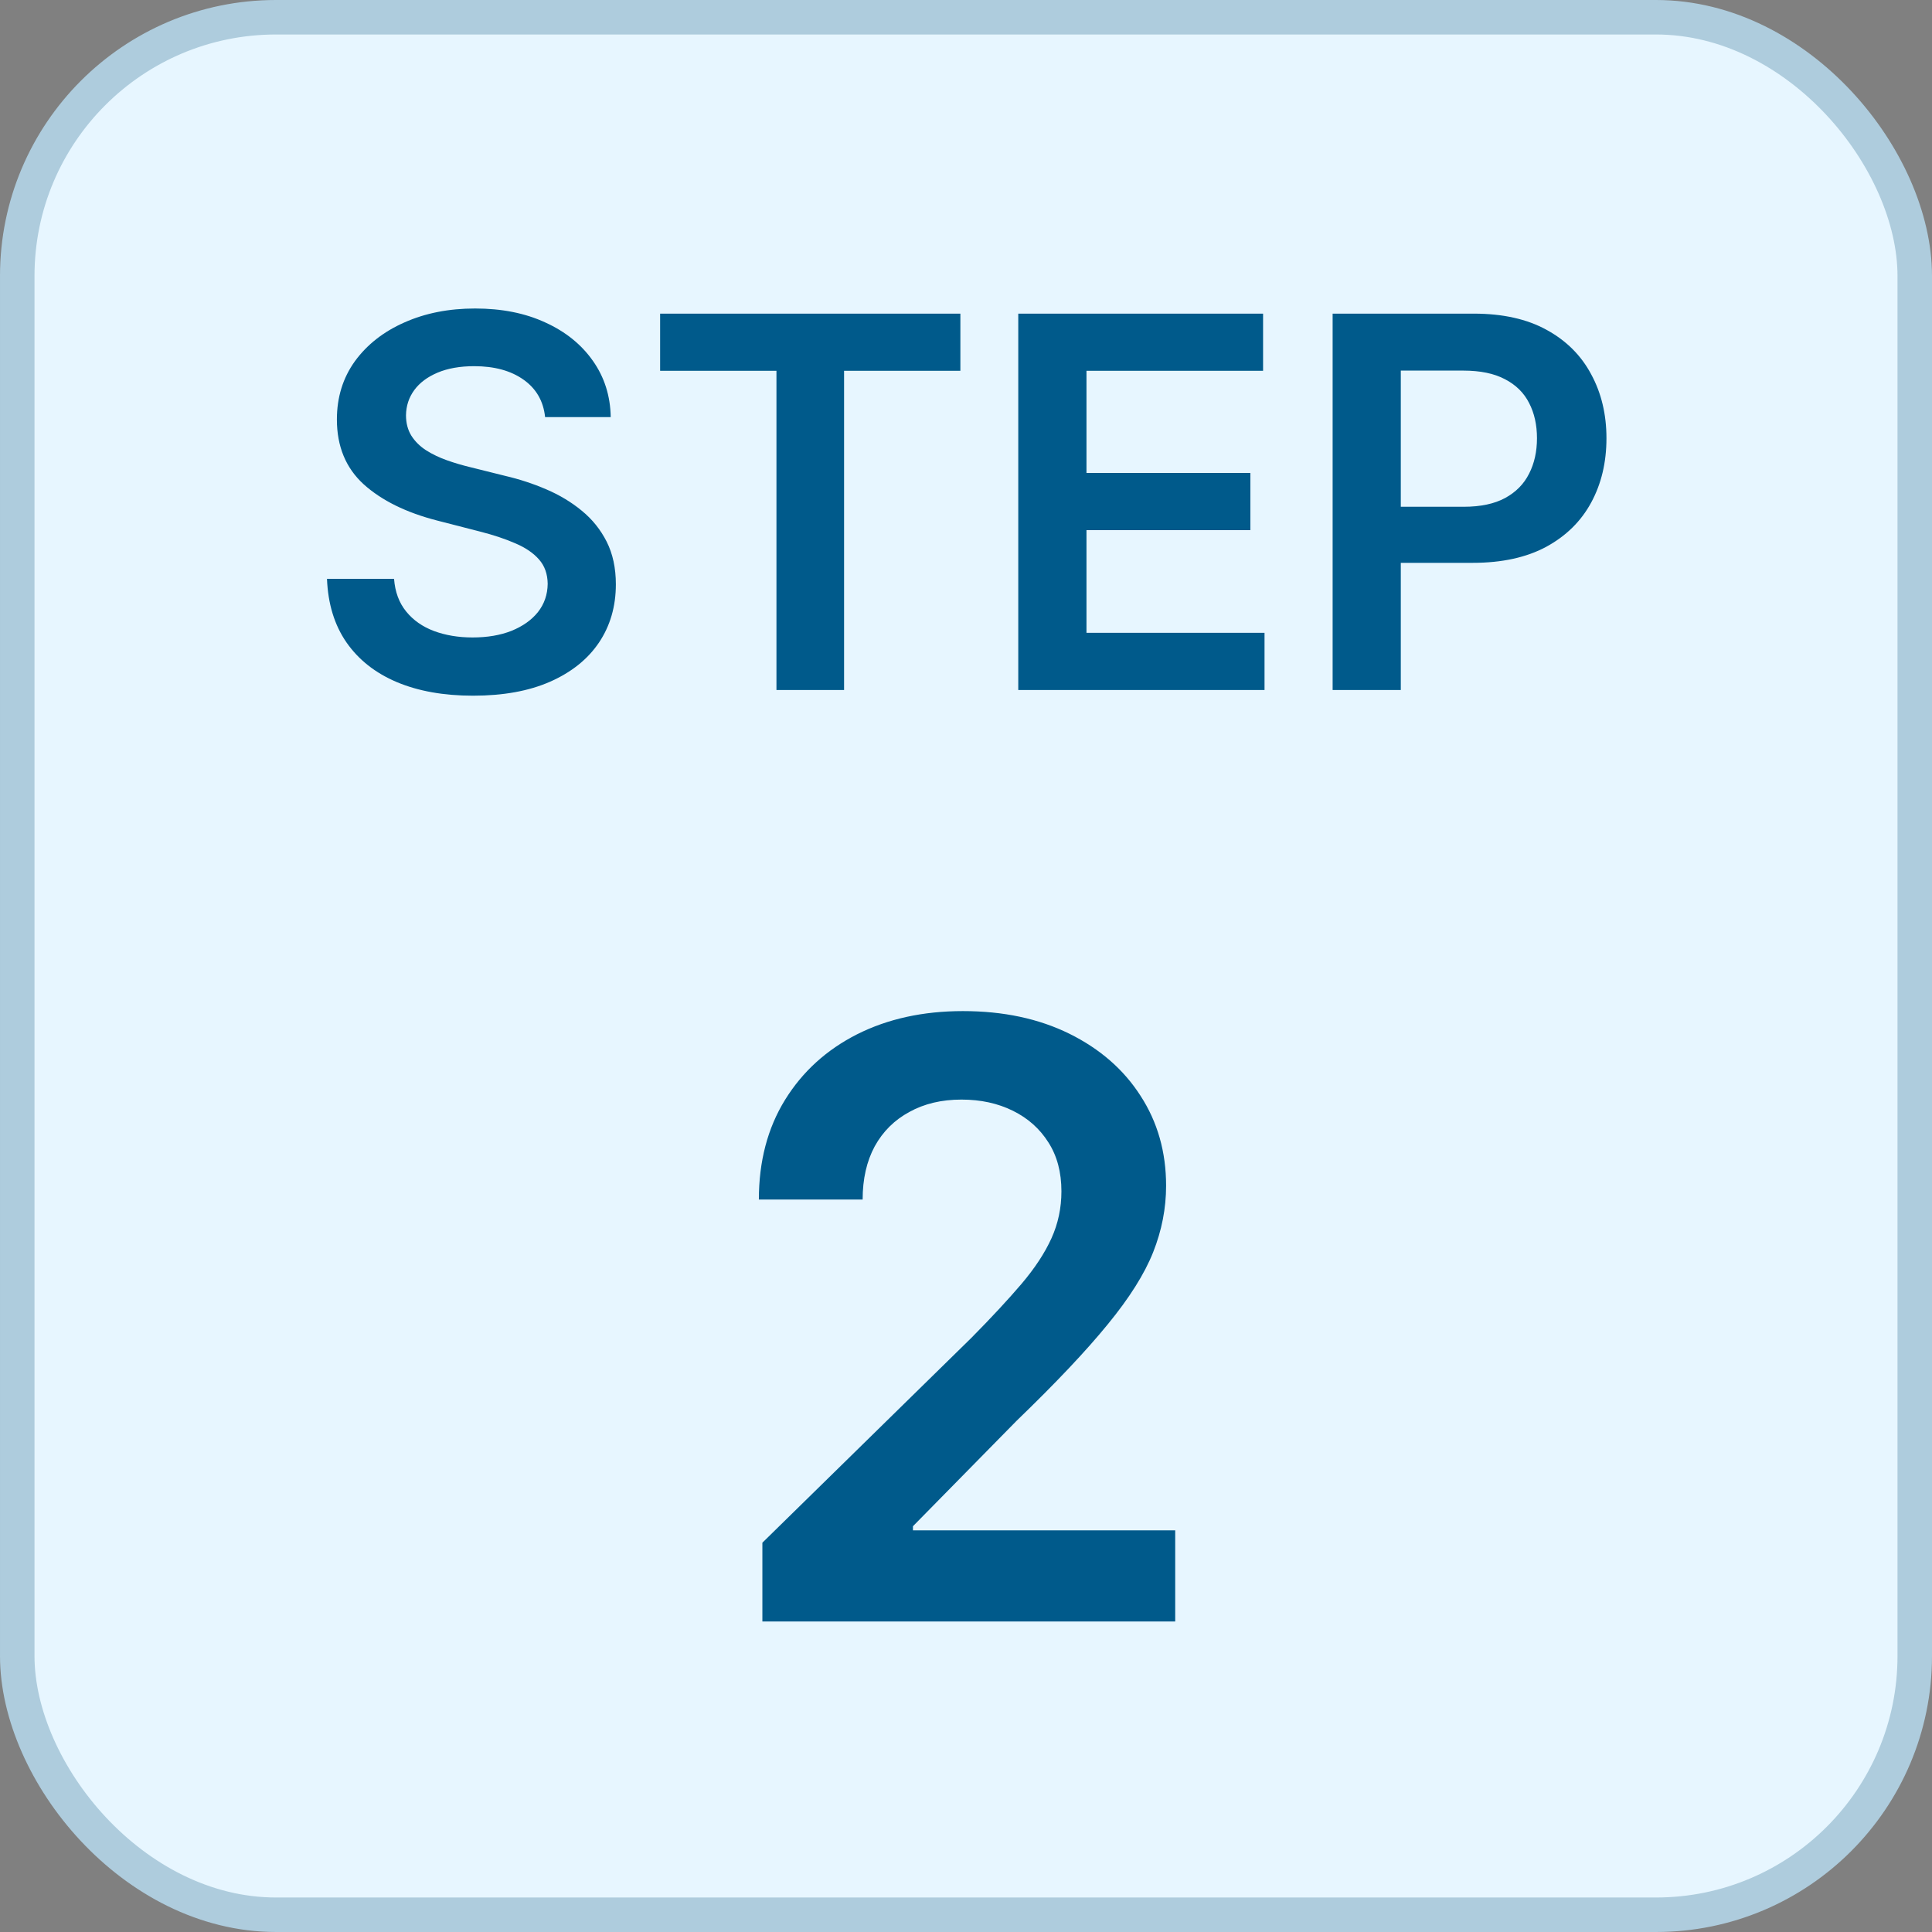
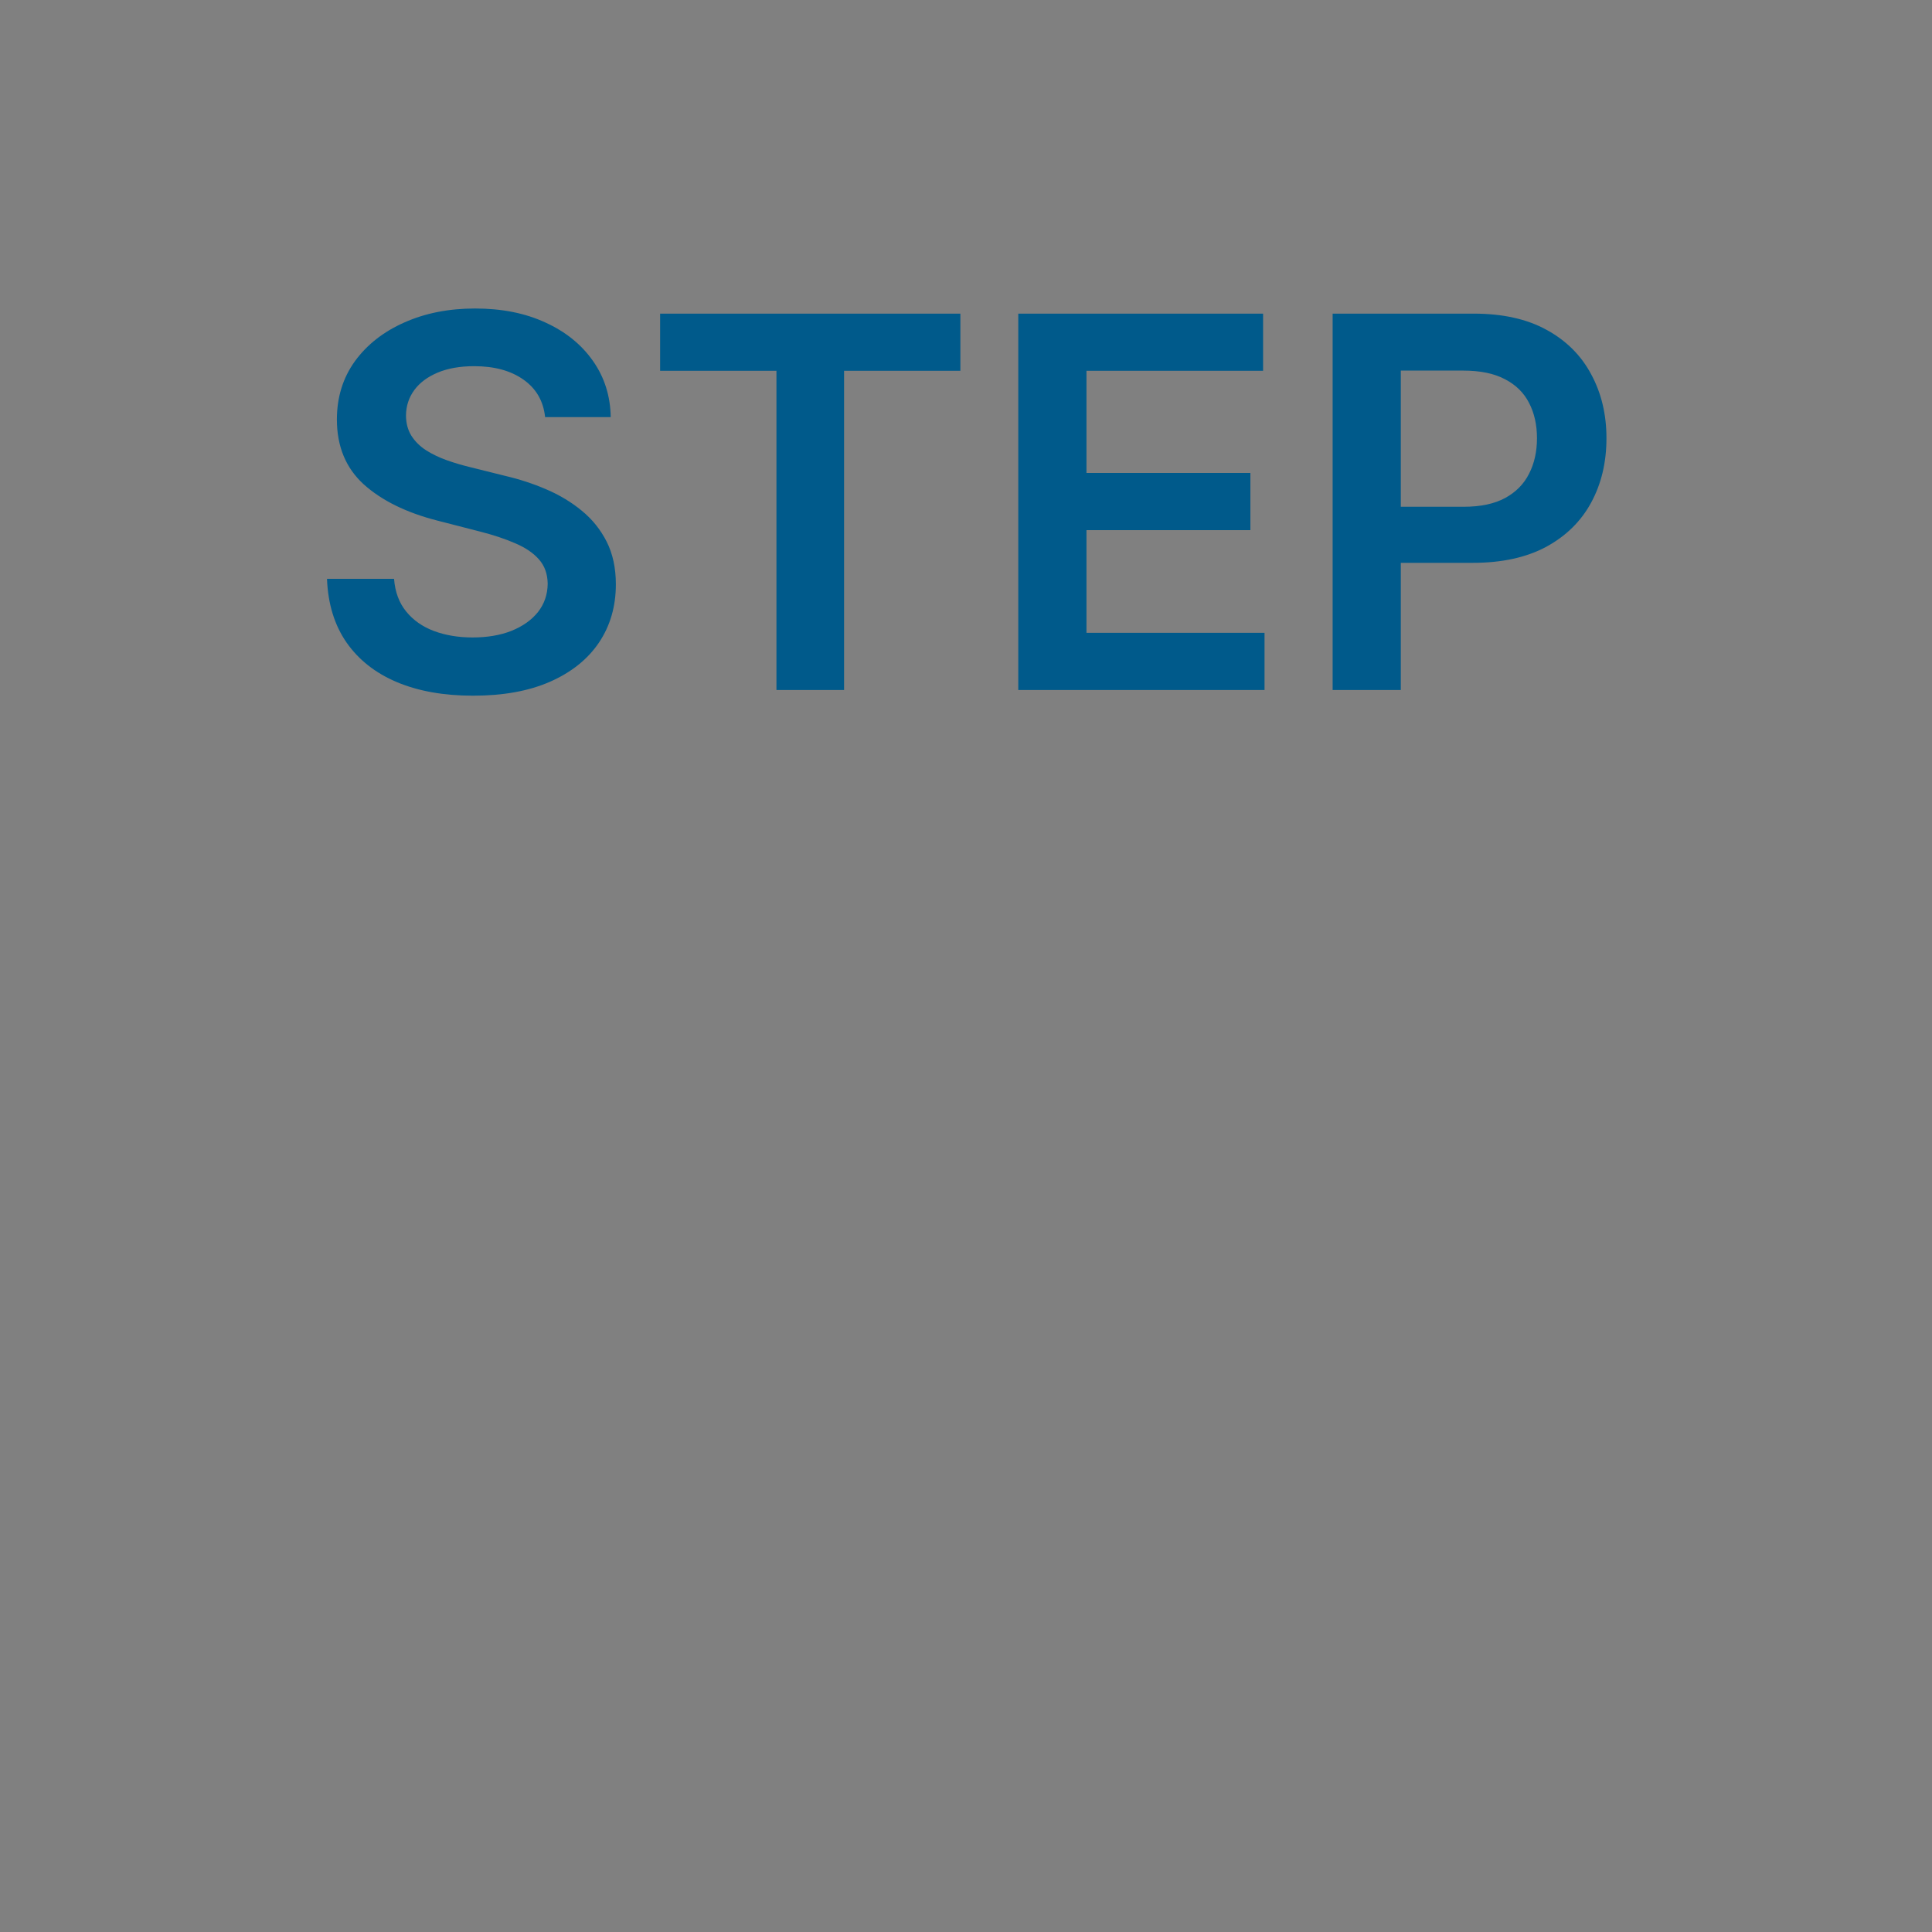
<svg xmlns="http://www.w3.org/2000/svg" width="56" height="56" viewBox="0 0 56 56" fill="none">
  <rect x="0" y="0" width="56" height="56" fill="#808080" stroke="none" />
-   <rect x="0.5" y="0.5" width="55" height="55" rx="7.5" fill="#E7F6FF" stroke="#AECCDD" />
-   <path d="M22.098 47V44.716L28.158 38.776C28.737 38.19 29.22 37.67 29.607 37.216C29.993 36.761 30.283 36.321 30.476 35.895C30.669 35.469 30.766 35.014 30.766 34.531C30.766 33.98 30.641 33.508 30.391 33.117C30.141 32.719 29.797 32.412 29.359 32.196C28.922 31.98 28.425 31.872 27.868 31.872C27.294 31.872 26.791 31.991 26.359 32.23C25.928 32.463 25.592 32.795 25.354 33.227C25.121 33.659 25.004 34.173 25.004 34.77H21.996C21.996 33.662 22.249 32.699 22.754 31.881C23.26 31.062 23.956 30.429 24.842 29.98C25.734 29.531 26.757 29.307 27.91 29.307C29.081 29.307 30.109 29.526 30.996 29.963C31.882 30.401 32.57 31 33.058 31.761C33.553 32.523 33.8 33.392 33.8 34.369C33.8 35.023 33.675 35.665 33.425 36.295C33.175 36.926 32.734 37.625 32.104 38.392C31.479 39.159 30.601 40.088 29.47 41.179L26.462 44.239V44.358H34.064V47H22.098Z" fill="#005A8B" />
  <path d="M15.8 12.09C15.751 11.625 15.541 11.262 15.172 11.003C14.806 10.744 14.33 10.614 13.744 10.614C13.332 10.614 12.979 10.677 12.684 10.801C12.39 10.925 12.164 11.094 12.008 11.307C11.852 11.52 11.772 11.763 11.768 12.037C11.768 12.264 11.82 12.461 11.923 12.628C12.029 12.795 12.173 12.937 12.354 13.054C12.535 13.168 12.736 13.264 12.956 13.342C13.176 13.42 13.398 13.485 13.622 13.539L14.645 13.794C15.057 13.89 15.453 14.02 15.832 14.183C16.216 14.347 16.559 14.553 16.86 14.801C17.166 15.05 17.407 15.35 17.585 15.701C17.762 16.053 17.851 16.465 17.851 16.937C17.851 17.576 17.688 18.139 17.361 18.626C17.035 19.109 16.562 19.487 15.944 19.76C15.33 20.03 14.586 20.165 13.712 20.165C12.864 20.165 12.127 20.034 11.502 19.771C10.88 19.508 10.394 19.125 10.042 18.62C9.694 18.116 9.506 17.502 9.478 16.777H11.422C11.45 17.157 11.568 17.473 11.774 17.726C11.979 17.978 12.248 18.166 12.578 18.29C12.912 18.414 13.284 18.477 13.697 18.477C14.126 18.477 14.503 18.413 14.826 18.285C15.152 18.153 15.408 17.972 15.593 17.741C15.777 17.507 15.871 17.234 15.875 16.921C15.871 16.637 15.788 16.403 15.625 16.218C15.461 16.03 15.232 15.874 14.938 15.749C14.646 15.621 14.306 15.508 13.915 15.408L12.674 15.089C11.775 14.858 11.065 14.508 10.543 14.039C10.025 13.567 9.765 12.94 9.765 12.159C9.765 11.516 9.939 10.954 10.287 10.47C10.639 9.988 11.117 9.613 11.72 9.347C12.324 9.077 13.008 8.942 13.771 8.942C14.545 8.942 15.223 9.077 15.806 9.347C16.392 9.613 16.852 9.984 17.186 10.46C17.519 10.932 17.692 11.476 17.702 12.09H15.8ZM19.134 10.748V9.091H27.837V10.748H24.466V20H22.506V10.748H19.134ZM29.515 20V9.091H36.611V10.748H31.492V13.709H36.243V15.366H31.492V18.343H36.653V20H29.515ZM38.627 20V9.091H42.718C43.556 9.091 44.259 9.247 44.827 9.56C45.399 9.872 45.83 10.302 46.121 10.849C46.416 11.392 46.564 12.01 46.564 12.702C46.564 13.402 46.416 14.023 46.121 14.567C45.827 15.11 45.392 15.538 44.816 15.851C44.241 16.159 43.533 16.314 42.691 16.314H39.98V14.689H42.425C42.915 14.689 43.316 14.604 43.629 14.434C43.941 14.263 44.172 14.029 44.321 13.73C44.474 13.432 44.55 13.089 44.55 12.702C44.55 12.315 44.474 11.974 44.321 11.68C44.172 11.385 43.939 11.156 43.623 10.992C43.311 10.826 42.908 10.742 42.414 10.742H40.603V20H38.627Z" fill="#005A8B" />
</svg>